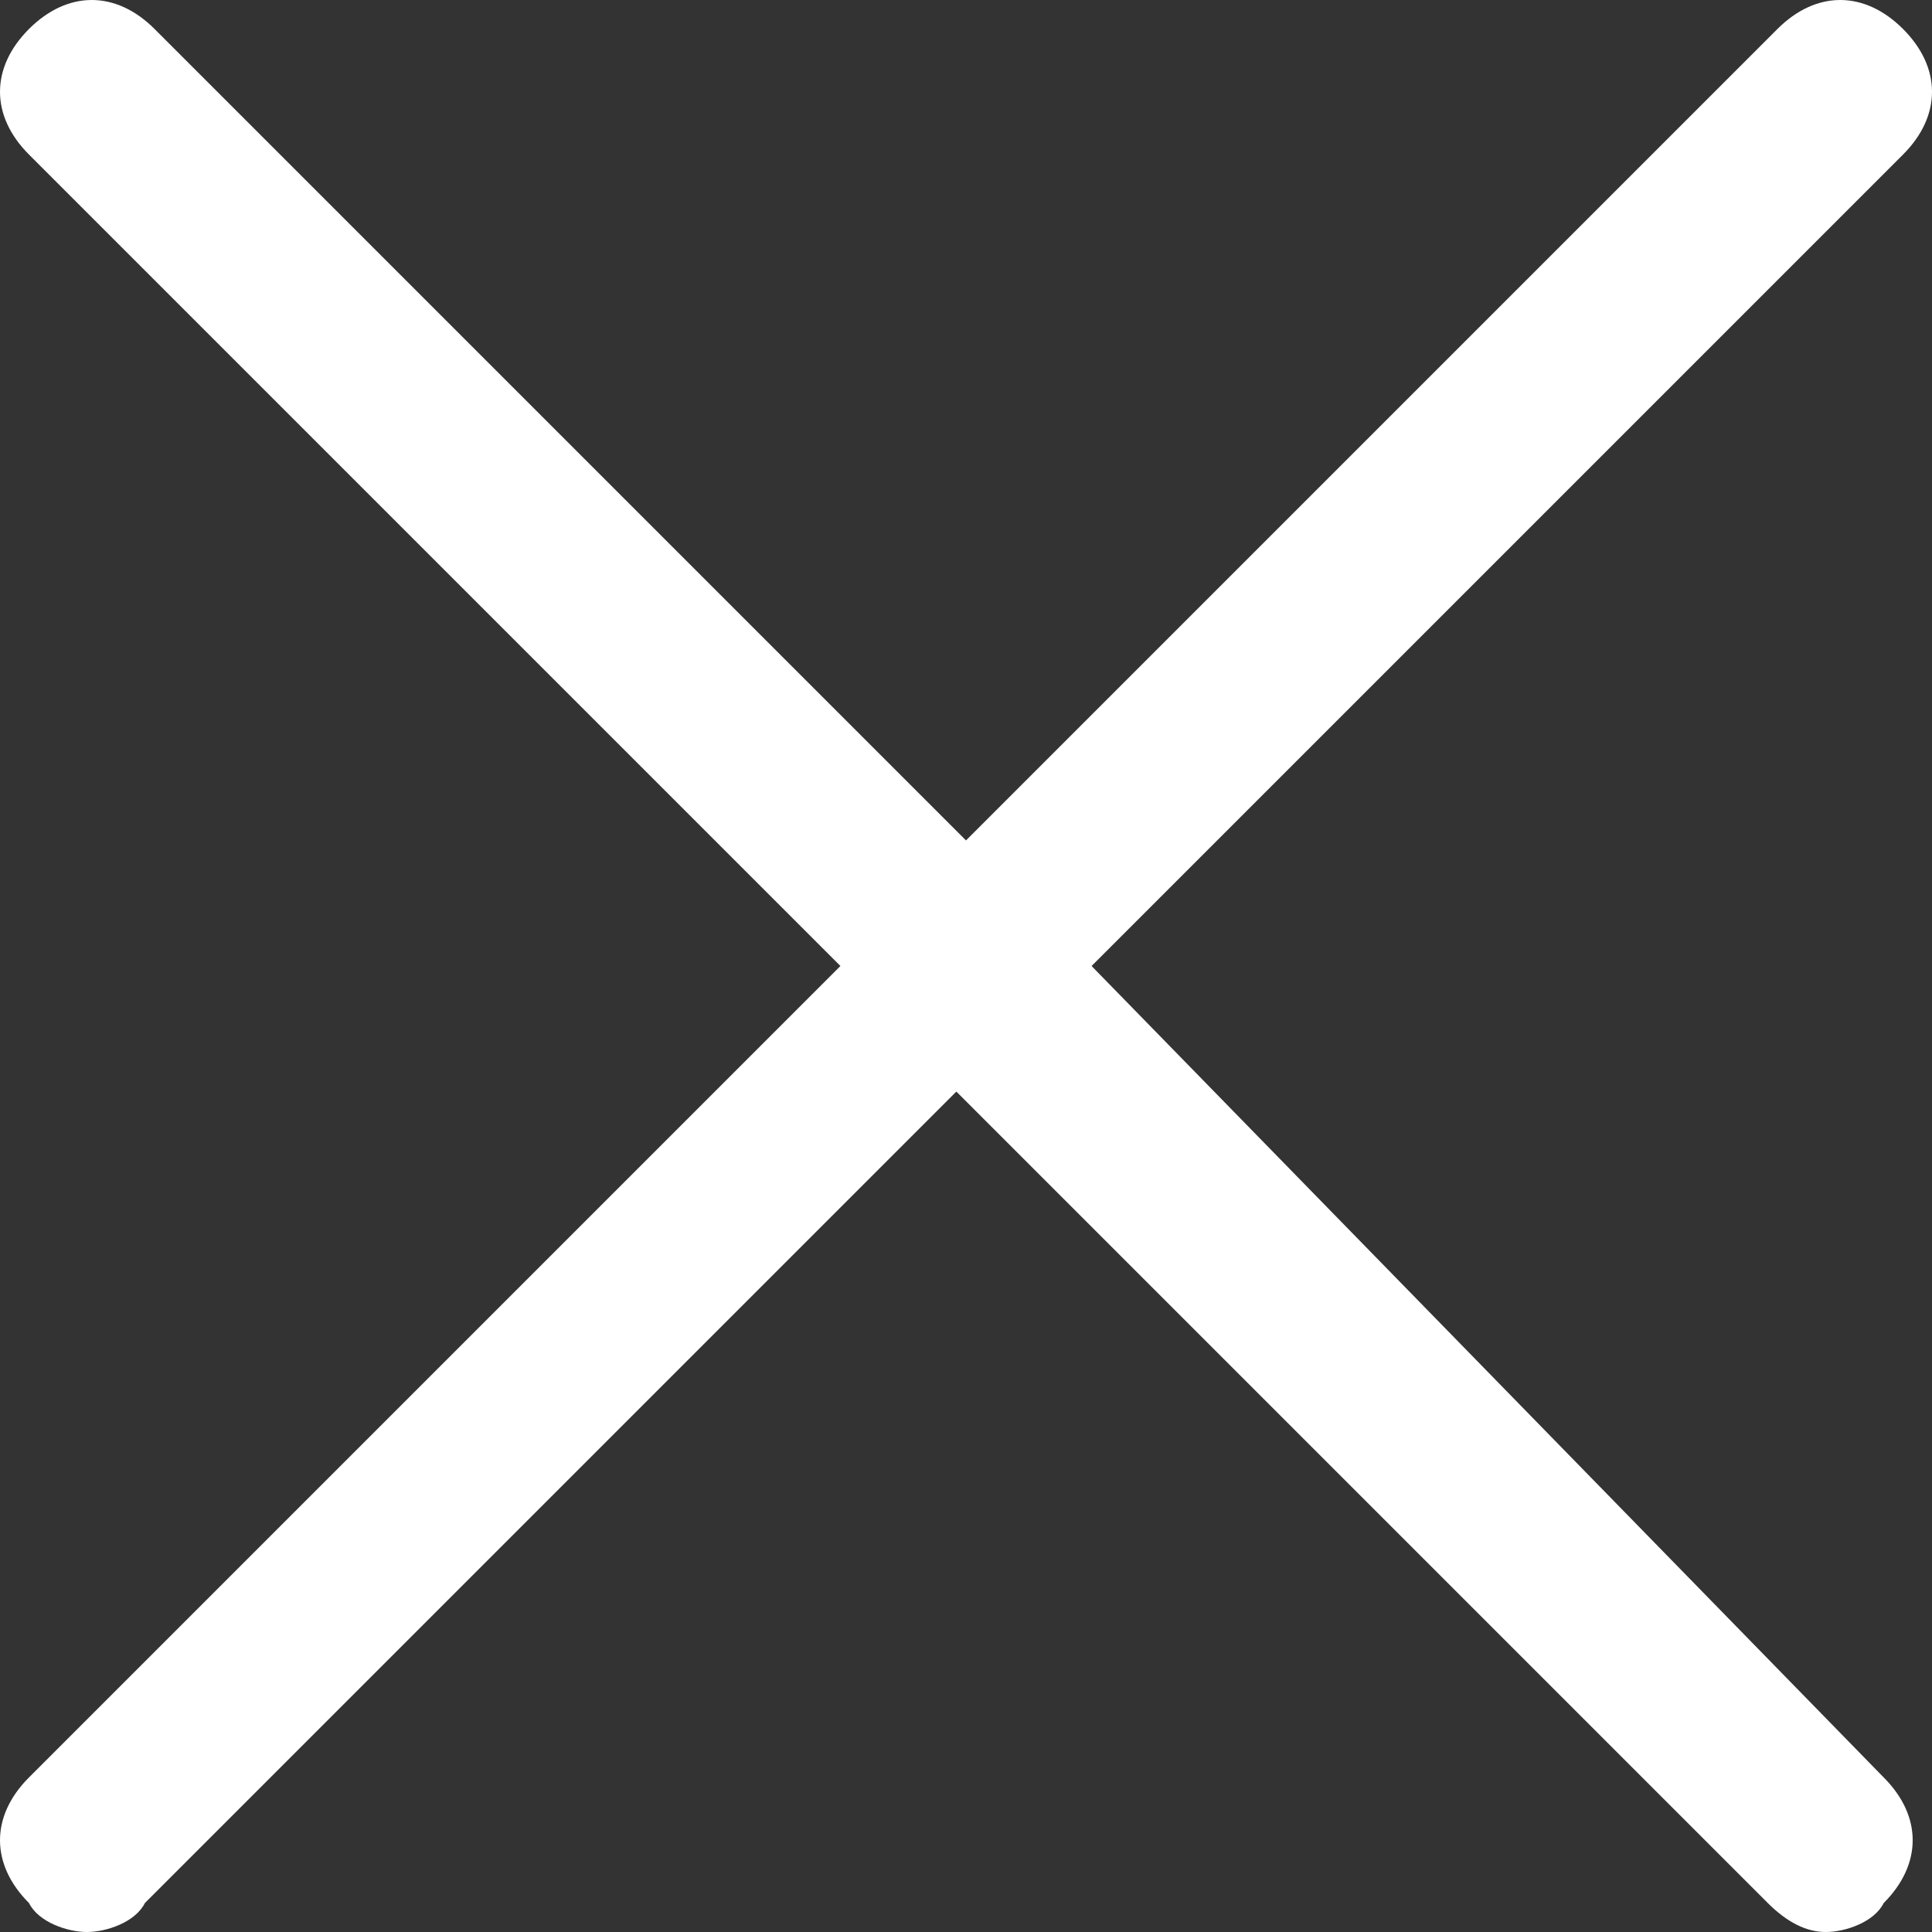
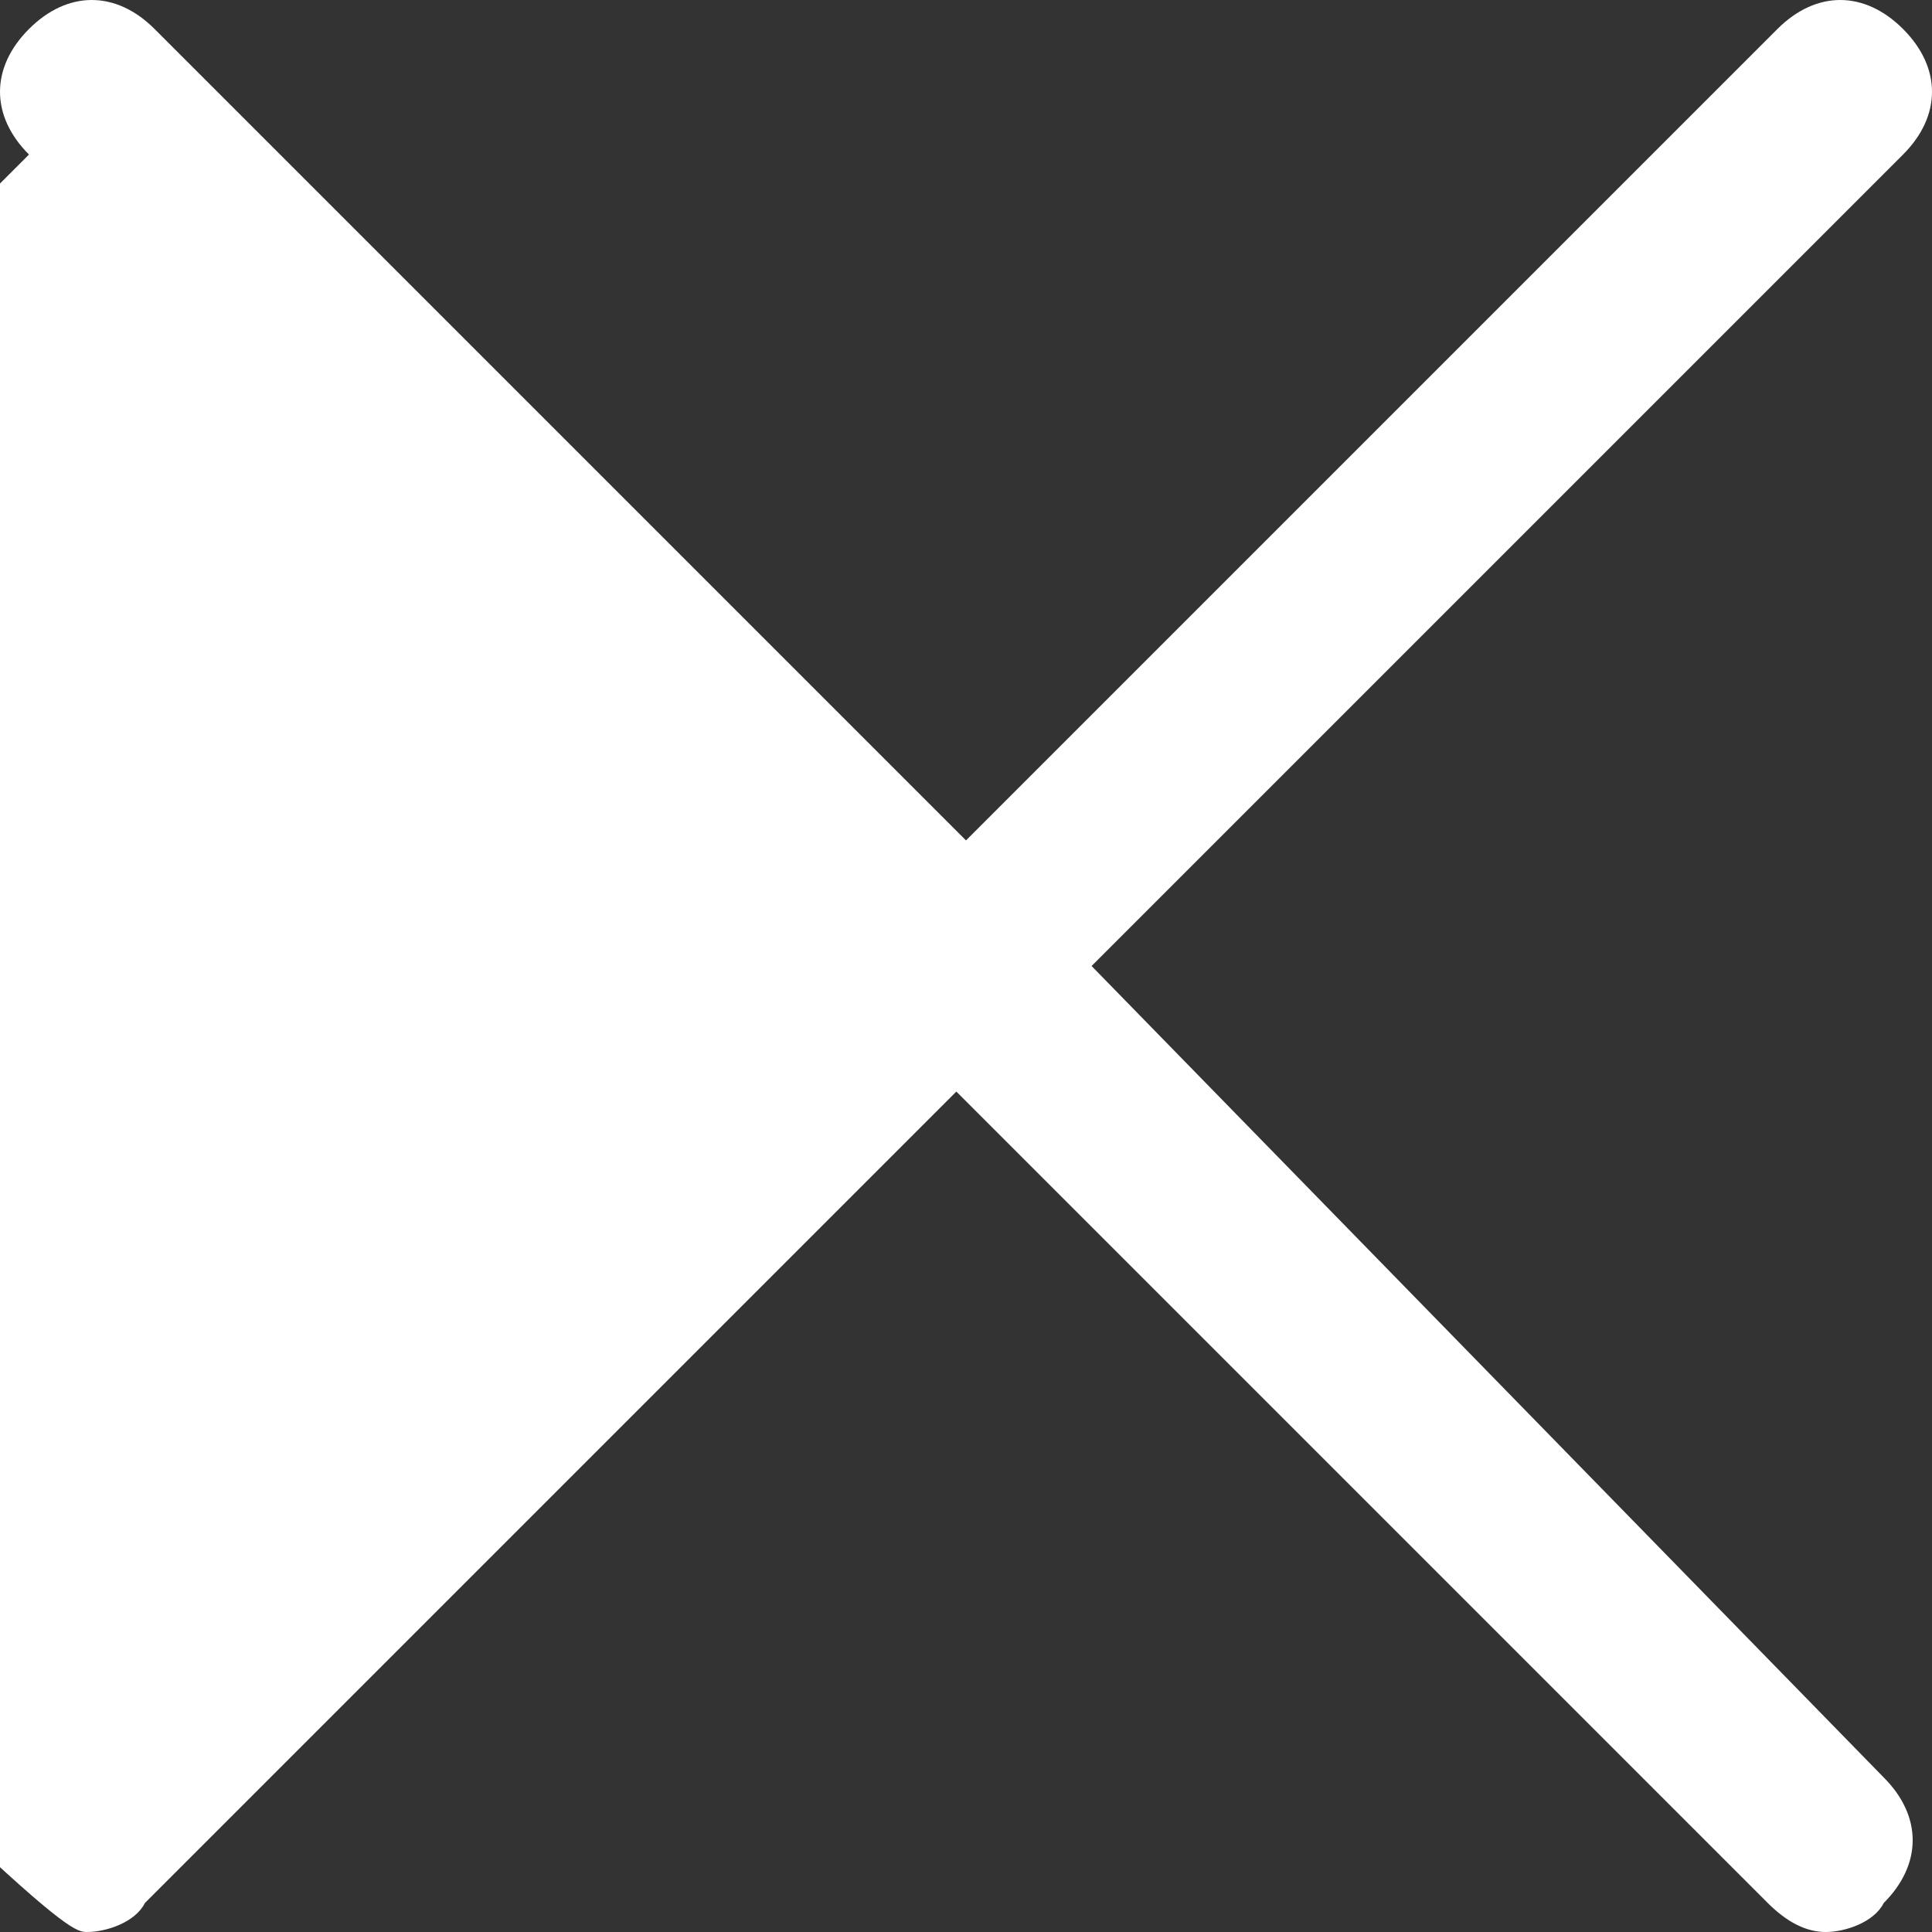
<svg xmlns="http://www.w3.org/2000/svg" version="1.1" id="Group_61" x="0px" y="0px" width="20px" height="20px" viewBox="0 0 20 20" style="enable-background:new 0 0 20 20;" xml:space="preserve">
  <rect x="0" y="0" width="20" height="20" fill="#333333" stroke="none" />
  <style type="text/css">
	.st0{fill:#FFFFFF;}
</style>
-   <path class="st0" d="M11.3,10l8.4-8.4c0.4-0.4,0.4-0.9,0-1.3c-0.4-0.4-0.9-0.4-1.3,0L10,8.7L1.6,0.3c-0.4-0.4-0.9-0.4-1.3,0  c-0.4,0.4-0.4,0.9,0,1.3L8.7,10l-8.4,8.4c-0.4,0.4-0.4,0.9,0,1.3C0.4,19.9,0.7,20,0.9,20c0.2,0,0.5-0.1,0.6-0.3l8.4-8.4l8.4,8.4  c0.2,0.2,0.4,0.3,0.6,0.3c0.2,0,0.5-0.1,0.6-0.3c0.4-0.4,0.4-0.9,0-1.3L11.3,10z" />
+   <path class="st0" d="M11.3,10l8.4-8.4c0.4-0.4,0.4-0.9,0-1.3c-0.4-0.4-0.9-0.4-1.3,0L10,8.7L1.6,0.3c-0.4-0.4-0.9-0.4-1.3,0  c-0.4,0.4-0.4,0.9,0,1.3l-8.4,8.4c-0.4,0.4-0.4,0.9,0,1.3C0.4,19.9,0.7,20,0.9,20c0.2,0,0.5-0.1,0.6-0.3l8.4-8.4l8.4,8.4  c0.2,0.2,0.4,0.3,0.6,0.3c0.2,0,0.5-0.1,0.6-0.3c0.4-0.4,0.4-0.9,0-1.3L11.3,10z" />
</svg>